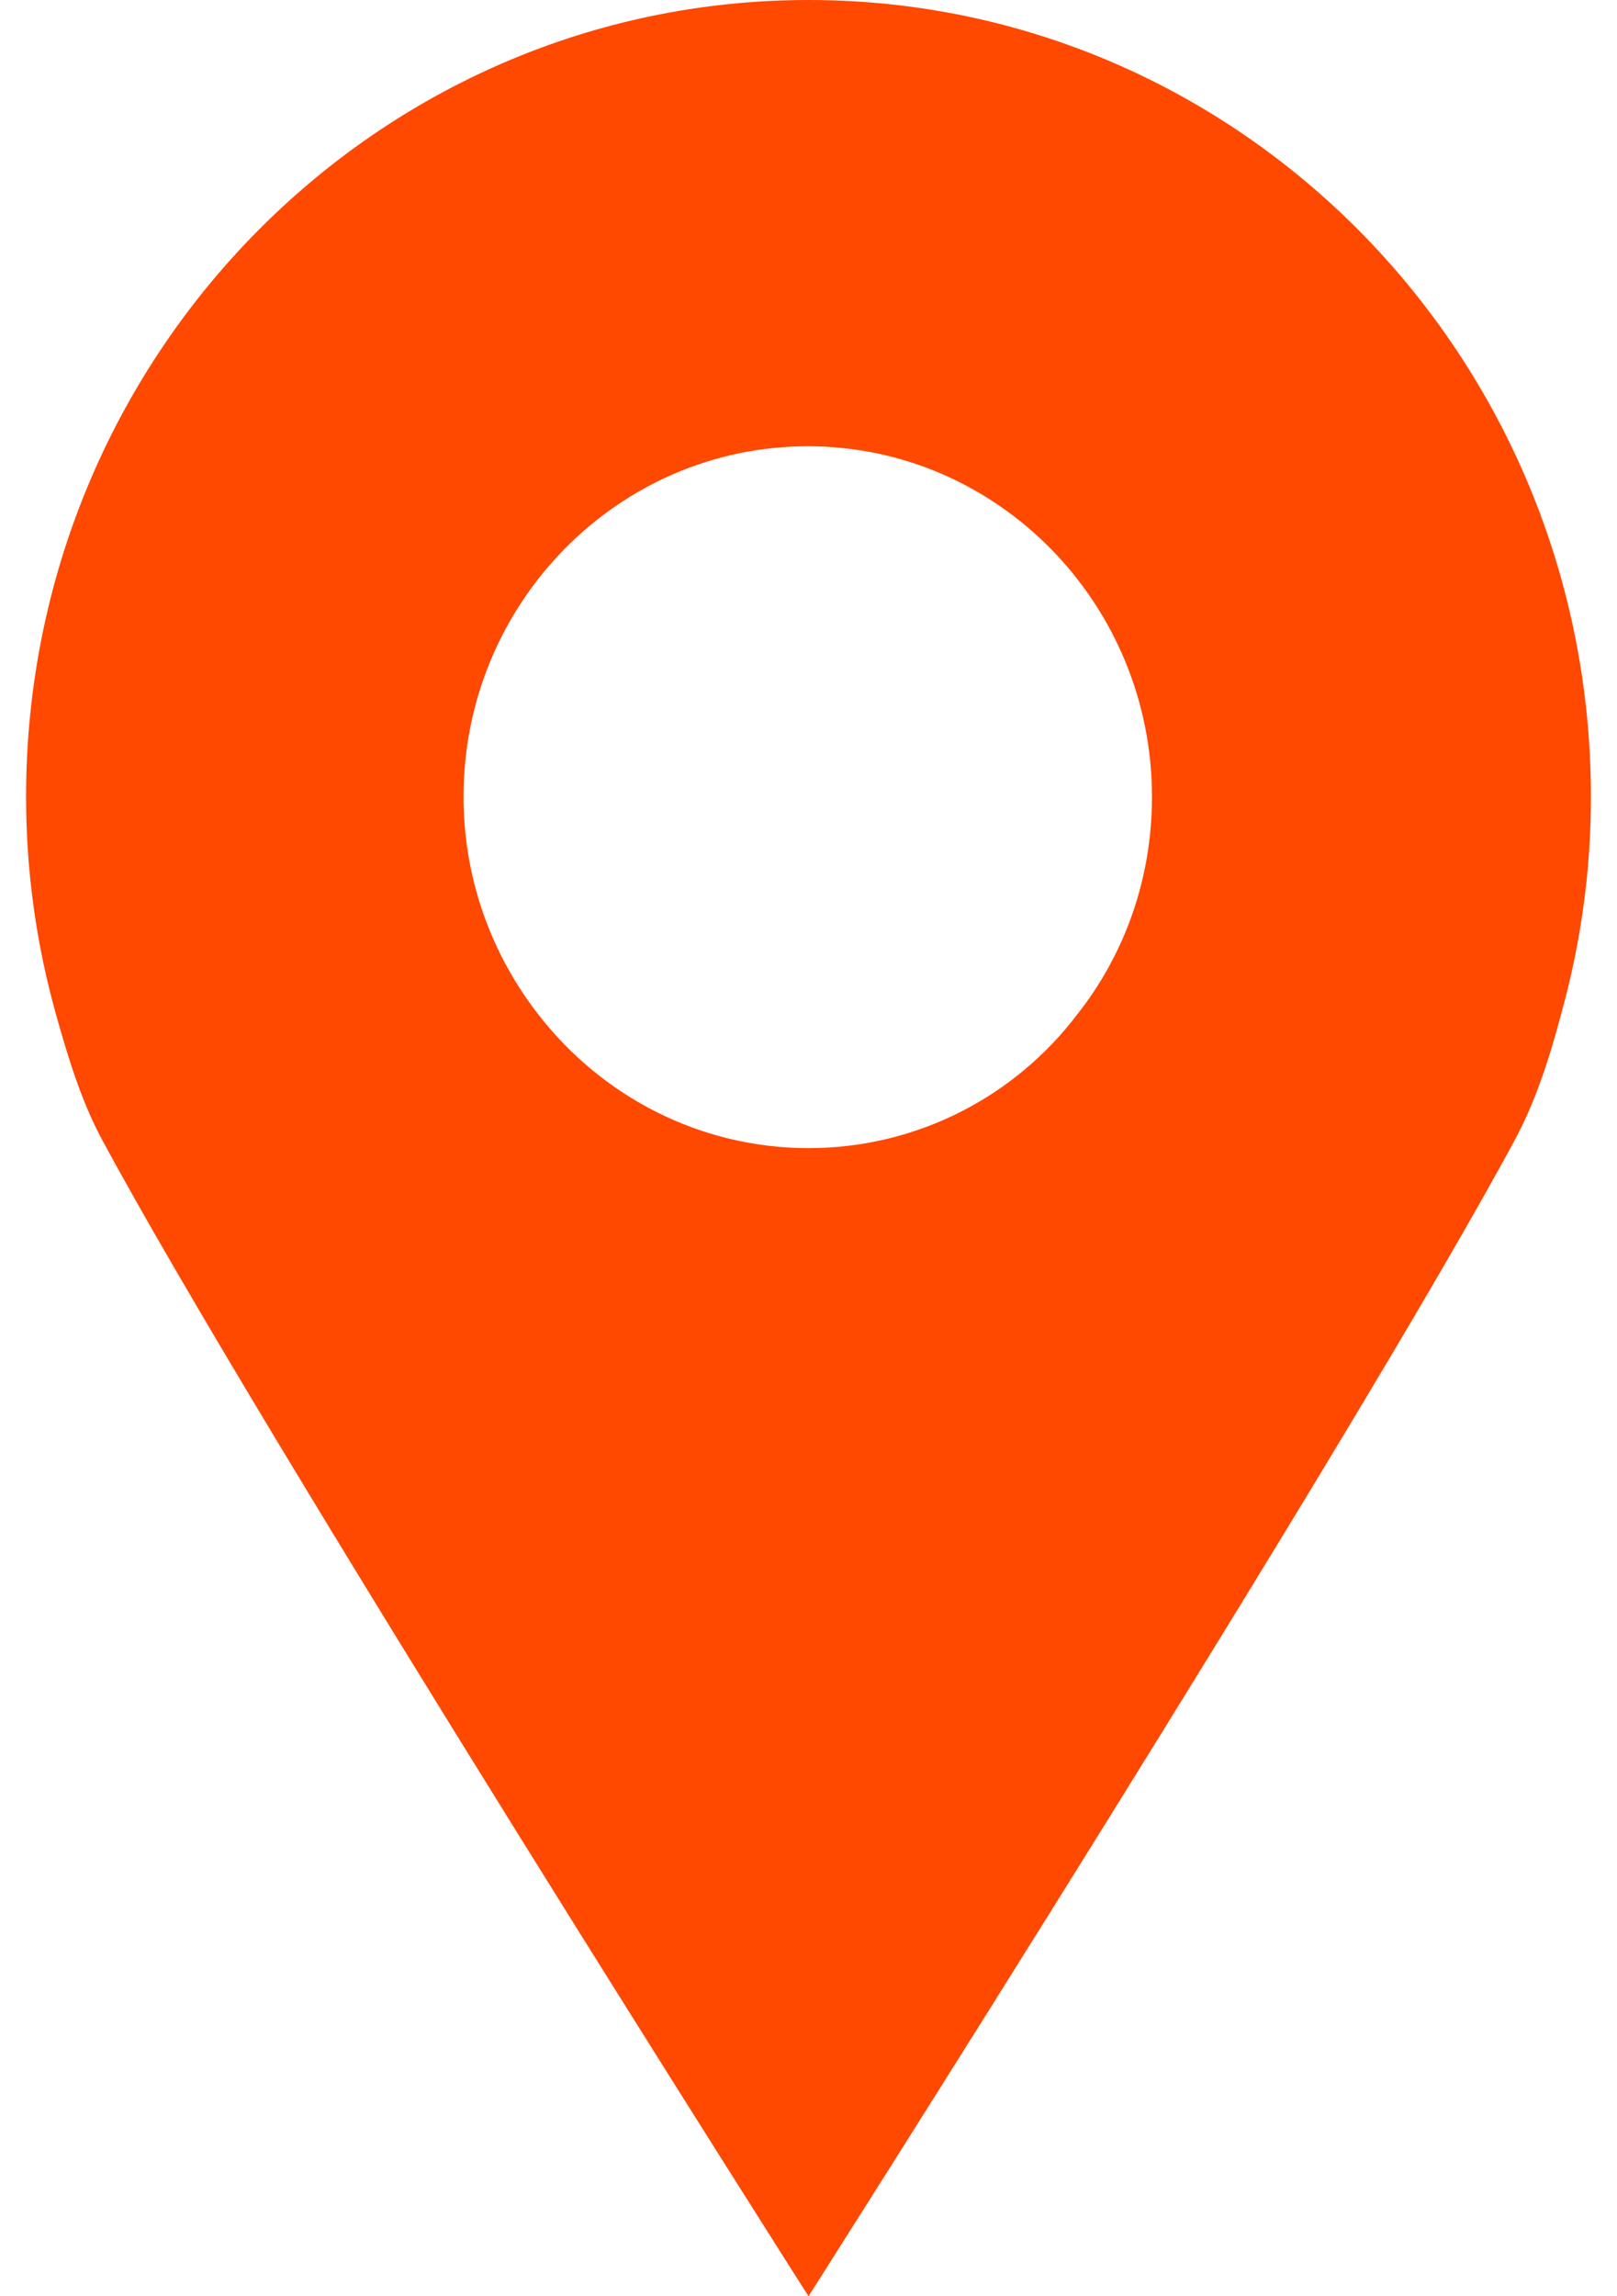
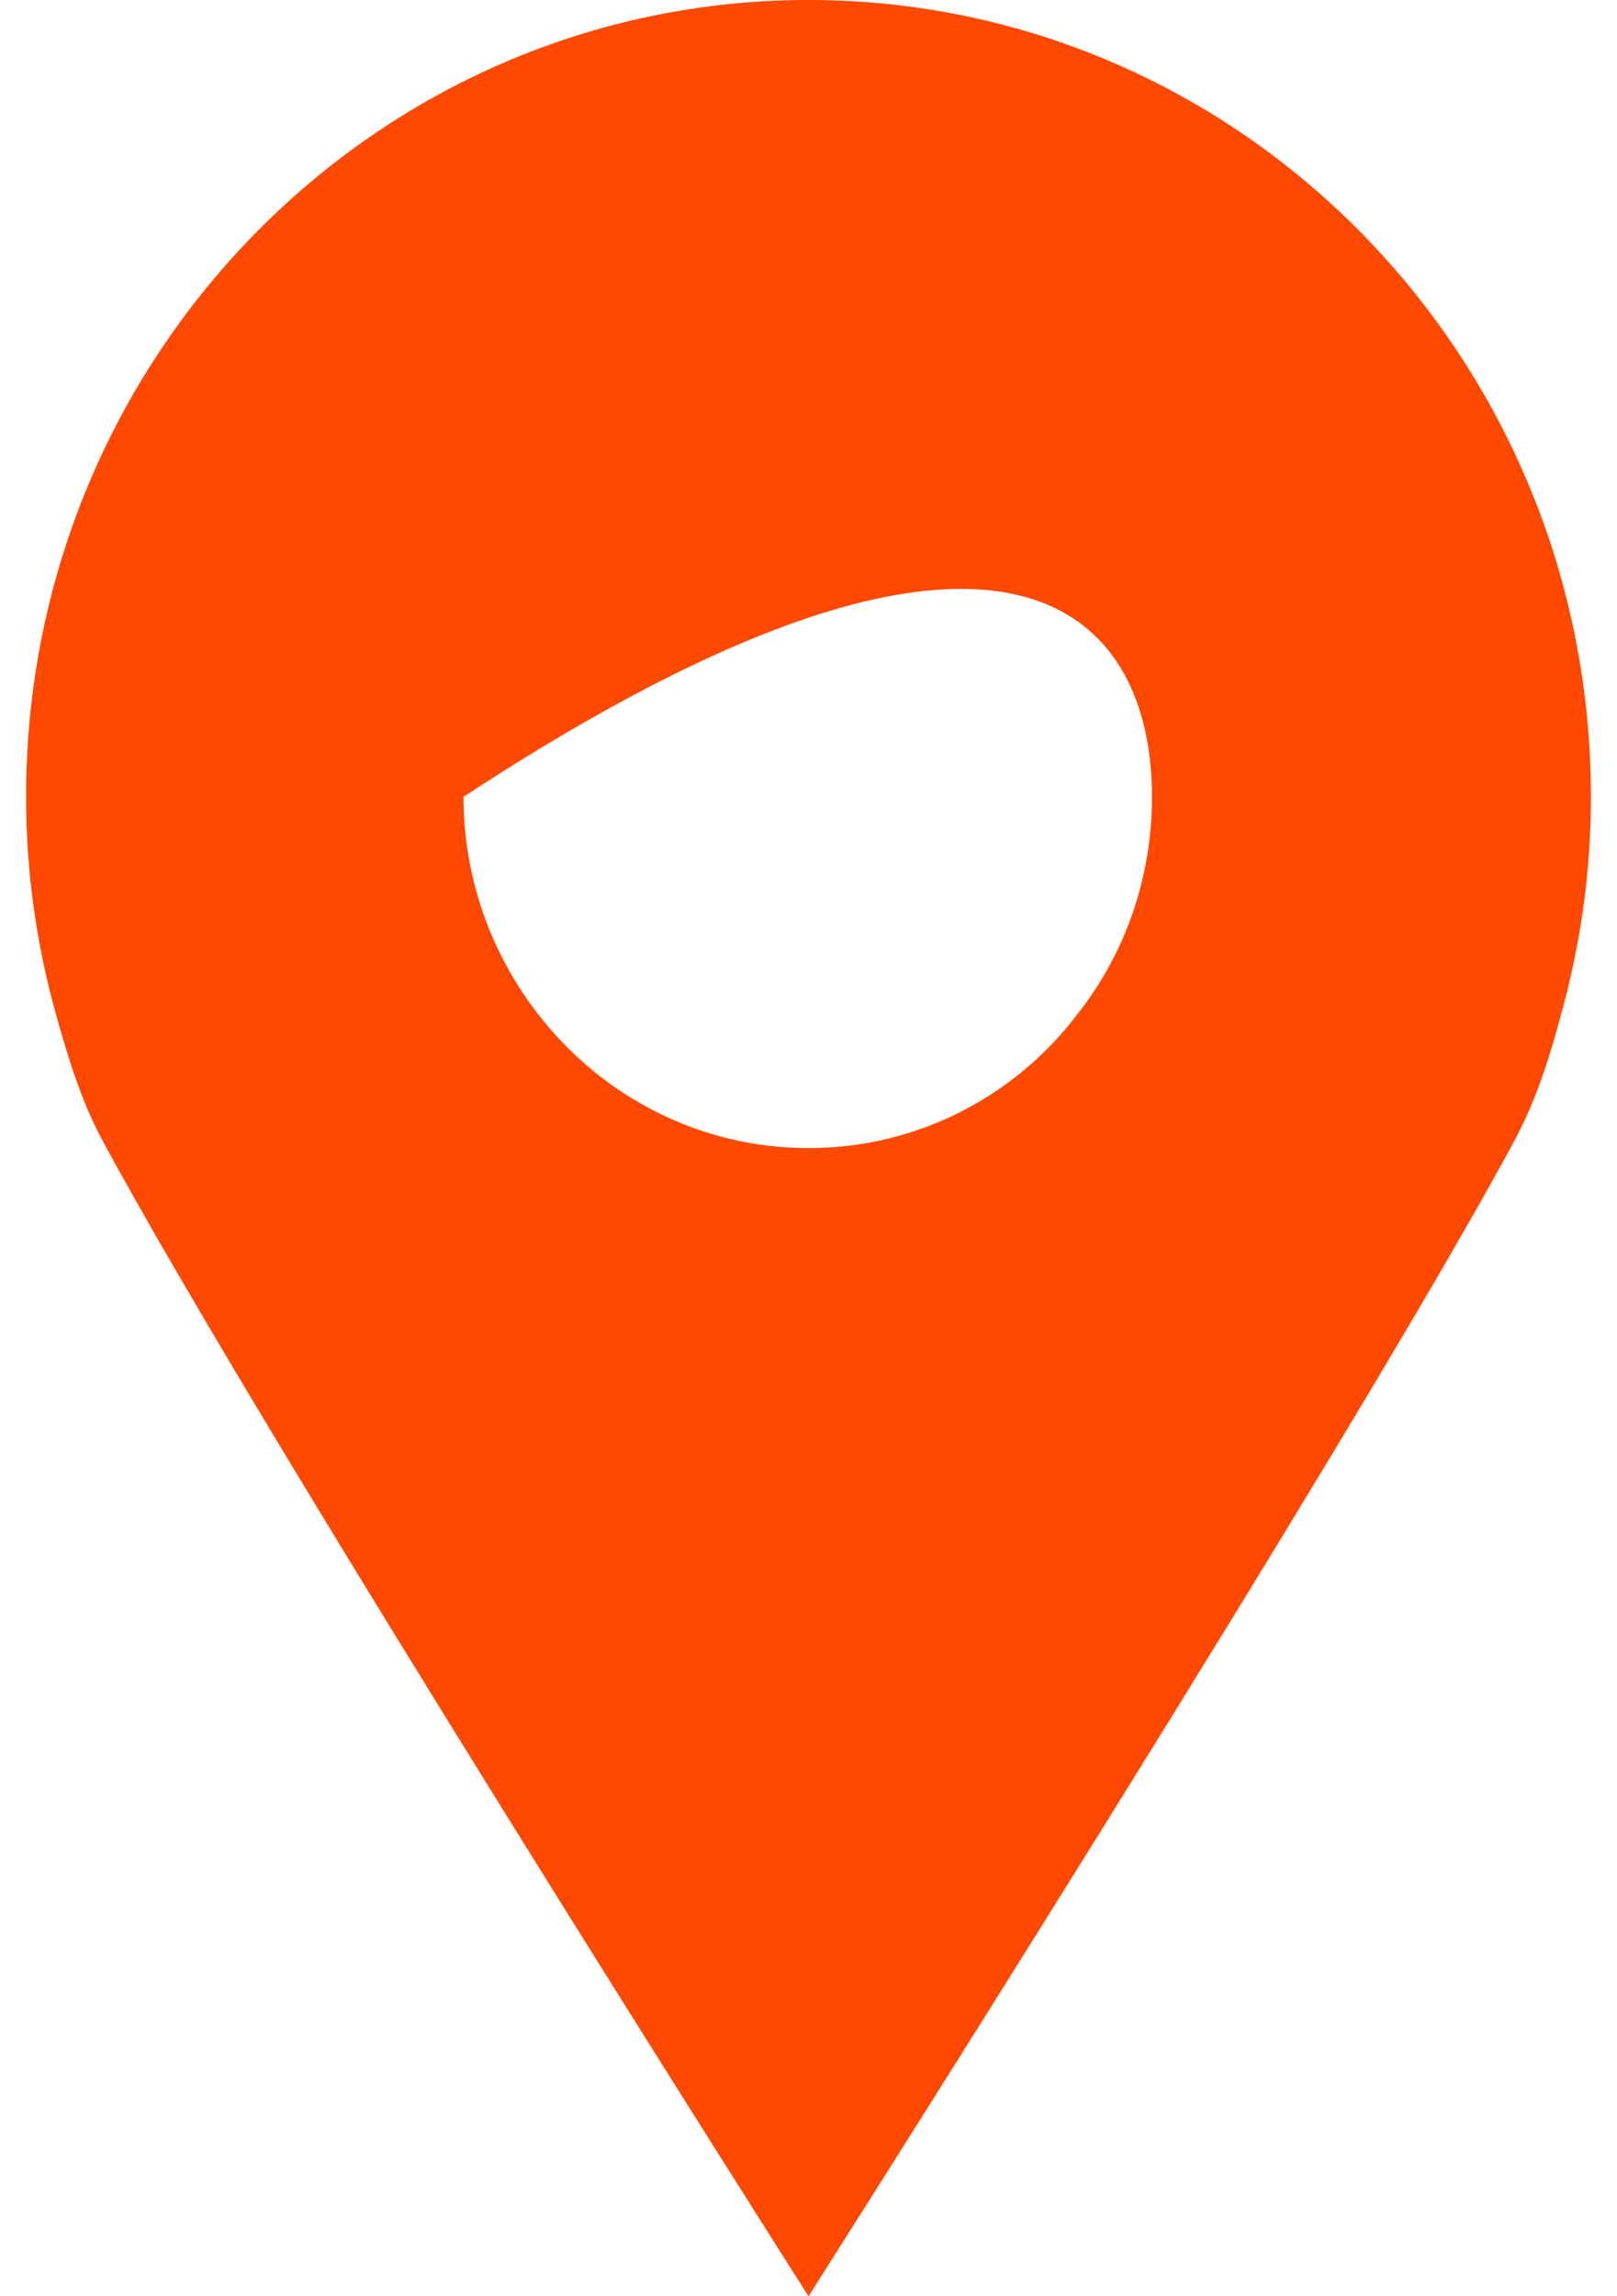
<svg xmlns="http://www.w3.org/2000/svg" width="31" height="44" viewBox="0 0 31 44" fill="none">
-   <path d="M15.5 0C7.215 0 0.5 6.835 0.5 15.268C0.5 16.72 0.702 18.113 1.076 19.448C1.307 20.269 1.552 21.076 1.941 21.809C5.024 27.544 15.5 44 15.5 44C15.5 44 25.976 27.544 29.059 21.809C29.448 21.076 29.707 20.269 29.924 19.448C30.298 18.113 30.5 16.72 30.5 15.268C30.5 6.835 23.785 0 15.5 0ZM15.5 22C13.411 22 11.537 21.003 10.327 19.448C9.434 18.304 8.886 16.852 8.886 15.268C8.886 11.557 11.854 8.551 15.486 8.551C19.131 8.551 22.085 11.572 22.085 15.268C22.085 16.852 21.552 18.304 20.644 19.448C19.462 21.003 17.589 22 15.5 22Z" fill="#FF4800" />
+   <path d="M15.5 0C7.215 0 0.5 6.835 0.5 15.268C0.5 16.72 0.702 18.113 1.076 19.448C1.307 20.269 1.552 21.076 1.941 21.809C5.024 27.544 15.5 44 15.5 44C15.5 44 25.976 27.544 29.059 21.809C29.448 21.076 29.707 20.269 29.924 19.448C30.298 18.113 30.5 16.72 30.5 15.268C30.5 6.835 23.785 0 15.5 0ZM15.5 22C13.411 22 11.537 21.003 10.327 19.448C9.434 18.304 8.886 16.852 8.886 15.268C19.131 8.551 22.085 11.572 22.085 15.268C22.085 16.852 21.552 18.304 20.644 19.448C19.462 21.003 17.589 22 15.5 22Z" fill="#FF4800" />
</svg>